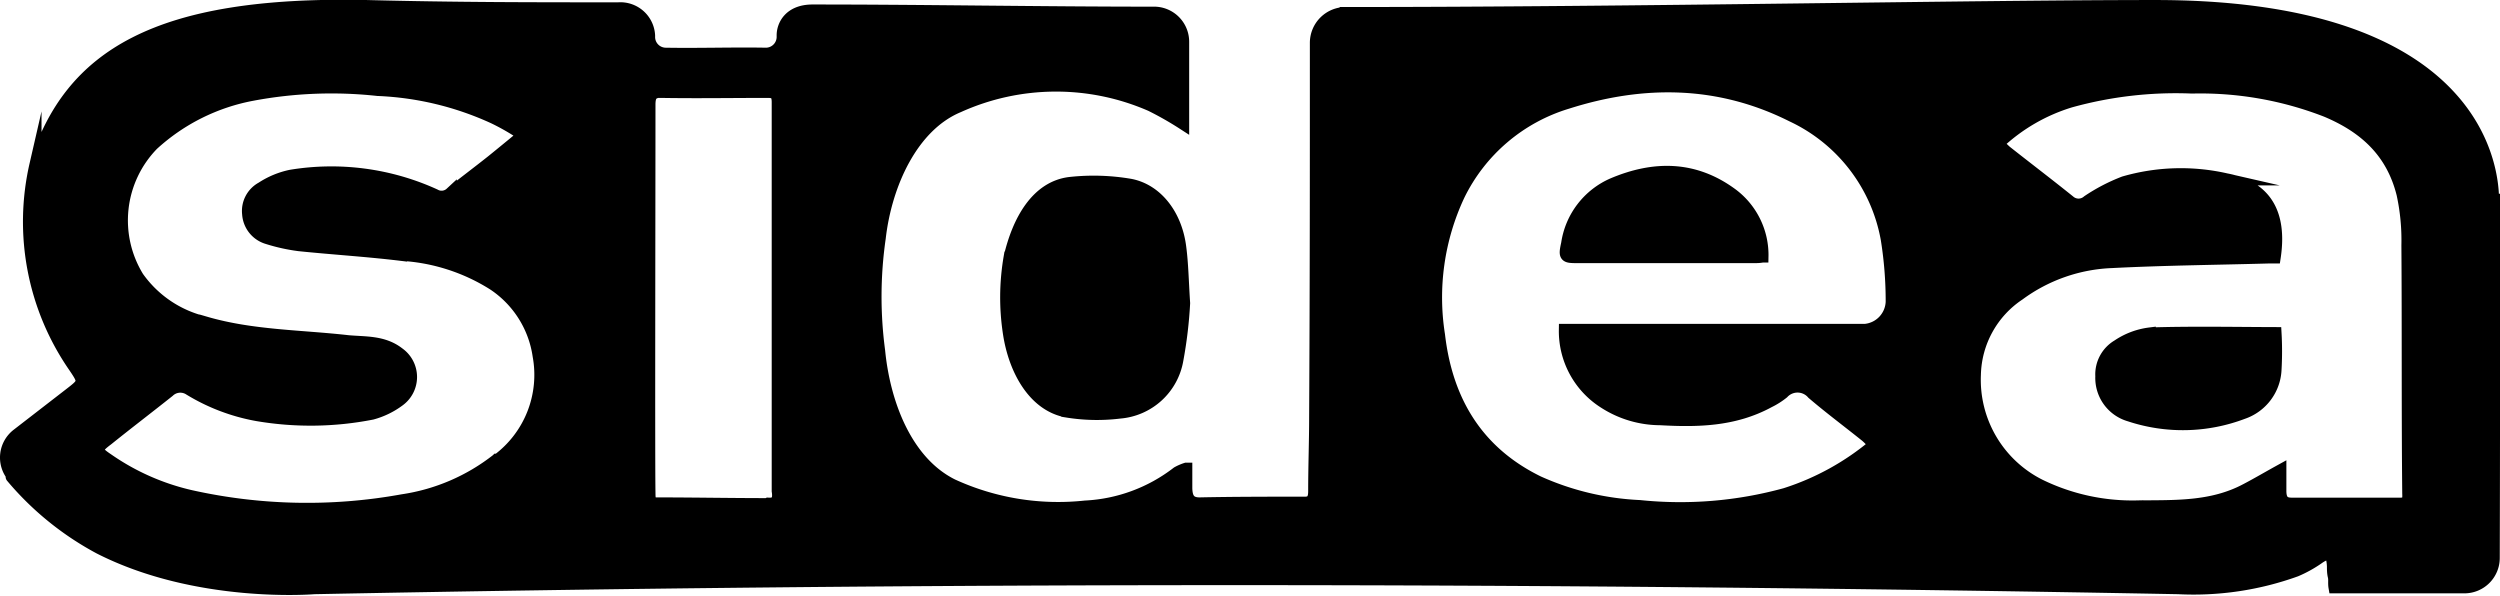
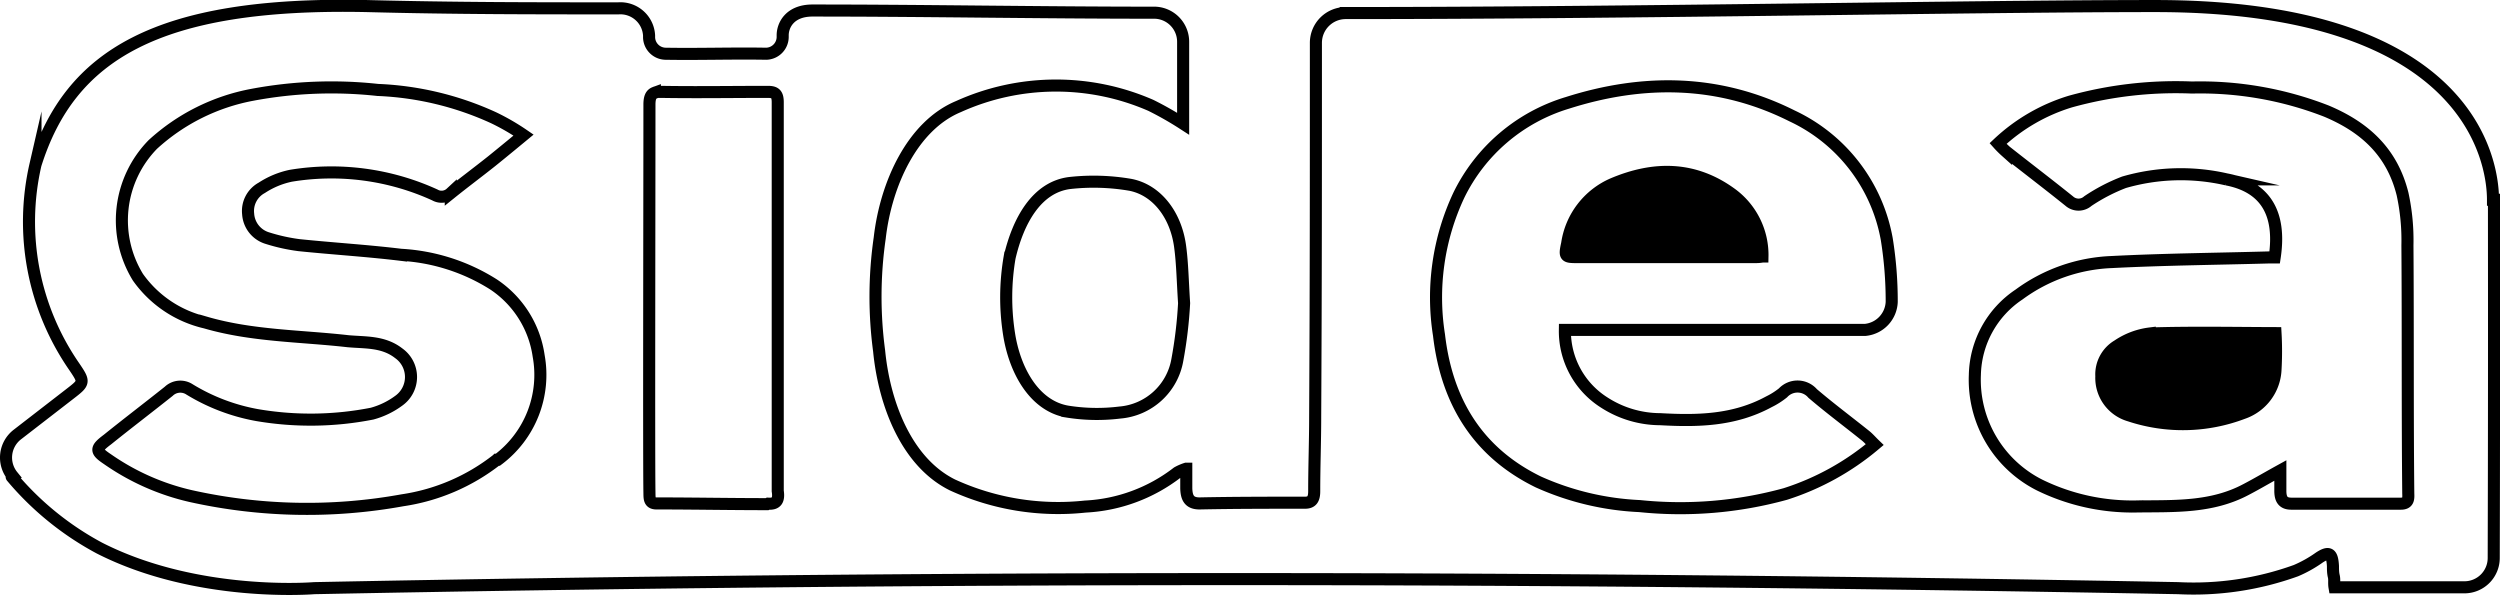
<svg xmlns="http://www.w3.org/2000/svg" id="Layer_1" data-name="Layer 1" width="276.17" height="65.802" viewBox="0 0 207.14 49.35">
-   <path d="M466.09 338.58a18 18 0 00-5-.15c-2.74.33-4.29 3.11-5 6.18a19.59 19.59 0 00-.05 6.29c.47 3.08 2.11 6 4.83 6.47a15.47 15.47 0 004.35.08 5.28 5.28 0 004.77-4.36 36.42 36.42 0 00.56-4.7c-.12-1.85-.14-3.25-.32-4.62-.34-2.69-2-4.82-4.15-5.19" transform="translate(-372.44 -323.27)" fill="#000" />
  <path d="M466.09 338.58a18 18 0 00-5-.15c-2.74.33-4.29 3.11-5 6.18a19.59 19.59 0 00-.05 6.29c.47 3.08 2.11 6 4.83 6.47a15.47 15.47 0 004.35.08 5.28 5.28 0 004.77-4.36 36.42 36.42 0 00.56-4.7c-.12-1.85-.14-3.25-.32-4.62-.33-2.69-1.95-4.77-4.14-5.19z" transform="translate(-372.44 -323.27)" fill="none" stroke="#000" stroke-miterlimit="10" />
  <path d="M550.56 350.9a6.09 6.09 0 00-2.65 1 2.77 2.77 0 00-1.36 2.54 3.24 3.24 0 002.35 3.26 14 14 0 009.37-.2 4 4 0 002.71-3.63 26.78 26.78 0 000-3c-3.56 0-7-.07-10.44 0" transform="translate(-372.44 -323.27)" fill="#000" />
  <path d="M550.56 350.9a6.09 6.09 0 00-2.65 1 2.77 2.77 0 00-1.36 2.54 3.24 3.24 0 002.35 3.26 14 14 0 009.37-.2 4 4 0 002.71-3.63 26.78 26.78 0 000-3c-3.54-.01-6.98-.08-10.42.03z" transform="translate(-372.44 -323.27)" fill="none" stroke="#000" stroke-miterlimit="10" />
  <path d="M516 339.4c-3.14-2.35-6.51-2.34-9.93-.89a6.41 6.41 0 00-3.78 4.93c-.23 1.06-.2 1.13.78 1.13h14.71c.22 0 .43 0 .69-.05a6.29 6.29 0 00-2.47-5.12" transform="translate(-372.44 -323.27)" fill="#000" />
  <path d="M516 339.4c-3.14-2.35-6.51-2.34-9.93-.89a6.41 6.41 0 00-3.78 4.93c-.23 1.06-.2 1.13.78 1.13h14.71c.22 0 .43 0 .69-.05a6.29 6.29 0 00-2.47-5.12z" transform="translate(-372.44 -323.27)" fill="none" stroke="#000" stroke-miterlimit="10" />
-   <path d="M571.37 365h-9.08c-.73 0-.92-.42-.91-1.13v-1.62c-1.07.59-1.95 1.11-2.85 1.58-2.86 1.52-5.94 1.36-9 1.4a17.51 17.51 0 01-8.09-1.77 9.76 9.76 0 01-5.37-9.14 8.2 8.2 0 013.66-6.65 13.85 13.85 0 017.68-2.69c4.31-.22 8.63-.26 12.94-.38h.56c.56-3.7-.8-5.86-4-6.47a16.92 16.92 0 00-8.48.24 15 15 0 00-3 1.56 1.16 1.16 0 01-1.54 0c-1.73-1.39-3.49-2.73-5.24-4.11a8.18 8.18 0 01-.66-.66 15.17 15.17 0 016-3.48 32.68 32.68 0 0110.07-1.16 28.77 28.77 0 0111.13 1.95c3 1.26 5.42 3.24 6.32 6.89a18.07 18.07 0 01.4 4.23c.05 6.85 0 13.7.07 20.56 0 .49 0 .88-.6.88M527 350.6h-24.9a7 7 0 003.23 6A8.6 8.6 0 00510 358c3.06.17 6.11.13 9-1.44a6.23 6.23 0 001.17-.74 1.65 1.65 0 012.46.05c1.43 1.22 2.92 2.33 4.38 3.5.25.2.46.45.76.74a21.7 21.7 0 01-7.41 4.09 32.81 32.81 0 01-12.07 1 23 23 0 01-8.39-2c-4.75-2.32-7.55-6.33-8.23-12.17a19.94 19.94 0 011.64-11.58 14.74 14.74 0 019-7.66c6.29-2 12.57-1.95 18.61 1.08a14 14 0 017.85 10.21 32.41 32.41 0 01.41 5.2 2.43 2.43 0 01-2.18 2.32m-91 14.44c-3.06 0-6.11-.06-9.17-.06-.61 0-.57-.44-.58-.89-.05-3.07 0-24.5 0-32.14 0-.59.12-.88.45-1a.69.69 0 01.29-.07h.23c2.95.05 5.89 0 8.84 0 .61 0 .83.18.82.91v32.16c0 .76-.18 1.1-.88 1.09m-22.39-3.68a16.6 16.6 0 01-7.83 3.36 44.27 44.27 0 01-17.54-.35 19.72 19.72 0 01-6.9-3.06c-1-.67-1-.87 0-1.62 1.69-1.36 3.41-2.67 5.08-4a1.39 1.39 0 011.72-.16 16.22 16.22 0 005.6 2.13 26.32 26.32 0 009.53-.12 6.65 6.65 0 002.21-1.07 2.41 2.41 0 000-3.93c-1.28-1-2.77-.87-4.2-1-3.95-.45-7.95-.42-11.82-1.55a9.46 9.46 0 01-5.59-3.75 9 9 0 011.23-11 16.77 16.77 0 018.26-4.12 35.44 35.44 0 0110.38-.4 25.47 25.47 0 019.61 2.31 18.71 18.71 0 012.47 1.43s-1.85 1.53-2.65 2.17c-1.12.89-2.26 1.74-3.38 2.64a1.12 1.12 0 01-1.32.15 20.63 20.63 0 00-11.93-1.59 7 7 0 00-2.41 1 2.18 2.18 0 00-1.13 2.16 2.24 2.24 0 001.6 2.01 15 15 0 002.62.58c2.82.29 5.64.46 8.45.8a16 16 0 017.67 2.46 8.57 8.57 0 013.73 5.91 8.78 8.78 0 01-3.38 8.58m165.39-21.54c0-3.41-2.13-16.11-28.17-16.05-14.81 0-42.82.58-66.89.58a2.47 2.47 0 00-2.47 2.43c0 11.22 0 19.83-.06 31 0 2.06-.08 4.12-.08 6.19 0 .64-.19.95-.76.95-2.91 0-5.83 0-8.74.06-.84 0-1.08-.45-1.1-1.26v-1.62a4 4 0 00-.74.32 13.57 13.57 0 01-7.63 2.82 21 21 0 01-11-1.79c-3.76-1.86-5.64-6.62-6.08-11.11a34 34 0 01.05-9.35c.51-4.48 2.7-9.3 6.52-10.89a19.63 19.63 0 0115.87-.07 27.18 27.18 0 012.67 1.52v-6.77a2.41 2.41 0 00-2.48-2.43c-9.41 0-18.82-.18-28.23-.18-1.89 0-2.47 1.23-2.47 2.05v.16a1.4 1.4 0 01-1.36 1.37c-2.84-.05-5.59.05-8.36 0a1.39 1.39 0 01-1.35-1.36v-.15a2.38 2.38 0 00-2.54-2.25h-.1c-6.92 0-13.51 0-20.75-.19-17.39-.37-24.6 4.09-27.45 13.14a21.11 21.11 0 003.22 16.75c.86 1.27.84 1.31-.35 2.23l-4.37 3.38a2.41 2.41 0 00-.4 3.43s-.09.05-.07.08a24.71 24.71 0 007.27 5.9c8.13 4.14 17.8 3.32 17.8 3.32 50.59-1 101.3-1 154.43 0a25 25 0 009.76-1.45 10.21 10.21 0 001.93-1.08c.81-.53 1.08-.38 1.14.7 0 .28 0 .56.07.85s0 .56.06.91h10.76a2.43 2.43 0 002.43-2.43v-29.72" transform="translate(-372.44 -323.27)" fill="#000" />
  <path d="M571.37 365h-9.08c-.73 0-.92-.42-.91-1.13v-1.62c-1.07.59-1.95 1.11-2.85 1.58-2.86 1.52-5.94 1.36-9 1.4a17.51 17.51 0 01-8.09-1.77 9.76 9.76 0 01-5.37-9.14 8.2 8.2 0 013.66-6.65 13.85 13.85 0 017.68-2.69c4.31-.22 8.63-.26 12.94-.38h.56c.56-3.7-.8-5.86-4-6.47a16.92 16.92 0 00-8.48.24 15 15 0 00-3 1.56 1.16 1.16 0 01-1.54 0c-1.73-1.39-3.49-2.73-5.24-4.11a8.18 8.18 0 01-.66-.66 15.17 15.17 0 016-3.48 32.68 32.68 0 0110.07-1.16 28.77 28.77 0 0111.13 1.95c3 1.26 5.42 3.24 6.32 6.89a18.07 18.07 0 01.4 4.23c.05 6.85 0 13.7.07 20.56.02.44.02.85-.61.85zM527 350.6h-24.9a7 7 0 003.23 6A8.6 8.6 0 00510 358c3.06.17 6.11.13 9-1.44a6.23 6.23 0 001.17-.74 1.65 1.65 0 012.46.05c1.43 1.22 2.92 2.33 4.38 3.5.25.2.46.45.76.74a21.7 21.7 0 01-7.41 4.09 32.81 32.81 0 01-12.07 1 23 23 0 01-8.39-2c-4.75-2.32-7.55-6.33-8.23-12.17a19.94 19.94 0 011.64-11.58 14.74 14.74 0 019-7.66c6.29-2 12.57-1.95 18.61 1.08a14 14 0 017.85 10.21 32.41 32.41 0 01.41 5.2 2.43 2.43 0 01-2.18 2.32zm-91 14.44c-3.06 0-6.11-.06-9.17-.06-.61 0-.57-.44-.58-.89-.05-3.07 0-24.5 0-32.14 0-.59.12-.88.45-1a.69.69 0 01.29-.07h.23c2.95.05 5.89 0 8.84 0 .61 0 .83.18.82.91v32.16c.12.76-.1 1.1-.8 1.05zm-22.39-3.68a16.6 16.6 0 01-7.83 3.36 44.27 44.27 0 01-17.54-.35 19.72 19.72 0 01-6.9-3.06c-1-.67-1-.87 0-1.62 1.69-1.36 3.41-2.67 5.08-4a1.39 1.39 0 011.72-.16 16.22 16.22 0 005.6 2.13 26.32 26.32 0 009.53-.12 6.65 6.65 0 002.21-1.07 2.41 2.41 0 000-3.93c-1.28-1-2.77-.87-4.2-1-3.95-.45-7.95-.42-11.82-1.55a9.46 9.46 0 01-5.59-3.75 9 9 0 011.23-11 16.77 16.77 0 018.26-4.12 35.44 35.44 0 0110.38-.4 25.47 25.47 0 019.61 2.31 18.71 18.71 0 012.47 1.43s-1.85 1.53-2.65 2.17c-1.12.89-2.26 1.74-3.38 2.64a1.12 1.12 0 01-1.32.15 20.63 20.63 0 00-11.93-1.59 7 7 0 00-2.41 1 2.18 2.18 0 00-1.13 2.16 2.24 2.24 0 001.6 2.01 15 15 0 002.62.58c2.82.29 5.64.46 8.45.8a16 16 0 017.67 2.46 8.57 8.57 0 013.73 5.91 8.78 8.78 0 01-3.38 8.61zM579 339.82c0-3.41-2.13-16.11-28.17-16.05-14.81 0-42.82.58-66.89.58a2.47 2.47 0 00-2.47 2.43c0 11.22 0 19.83-.06 31 0 2.06-.08 4.12-.08 6.19 0 .64-.19.95-.76.95-2.91 0-5.83 0-8.74.06-.84 0-1.08-.45-1.1-1.26v-1.62a4 4 0 00-.74.32 13.57 13.57 0 01-7.63 2.82 21 21 0 01-11-1.79c-3.76-1.86-5.64-6.62-6.08-11.11a34 34 0 01.05-9.35c.51-4.48 2.7-9.3 6.52-10.89a19.63 19.63 0 0115.95-.1 27.18 27.18 0 012.67 1.52v-6.77a2.41 2.41 0 00-2.48-2.43c-9.41 0-18.82-.18-28.23-.18-1.89 0-2.47 1.23-2.47 2.05v.16a1.4 1.4 0 01-1.36 1.37c-2.84-.05-5.59.05-8.36 0a1.39 1.39 0 01-1.35-1.36v-.15a2.38 2.38 0 00-2.54-2.25h-.1c-6.92 0-13.51 0-20.75-.19-17.39-.37-24.6 4.09-27.45 13.14a21.11 21.11 0 003.22 16.75c.86 1.27.84 1.31-.35 2.23l-4.37 3.38h0a2.41 2.41 0 00-.4 3.43s-.09.05-.07.08a24.71 24.71 0 007.27 5.9c8.13 4.14 17.8 3.32 17.8 3.32 50.59-1 101.3-1 154.43 0a25 25 0 009.76-1.45 10.21 10.21 0 001.93-1.08c.81-.53 1.08-.38 1.14.7 0 .28 0 .56.07.85s0 .56.06.91h10.76a2.43 2.43 0 002.43-2.43h0c.03-10.5.03-19.17.02-29.68z" transform="translate(-372.44 -323.27)" fill="none" stroke="#000" stroke-miterlimit="10" />
</svg>